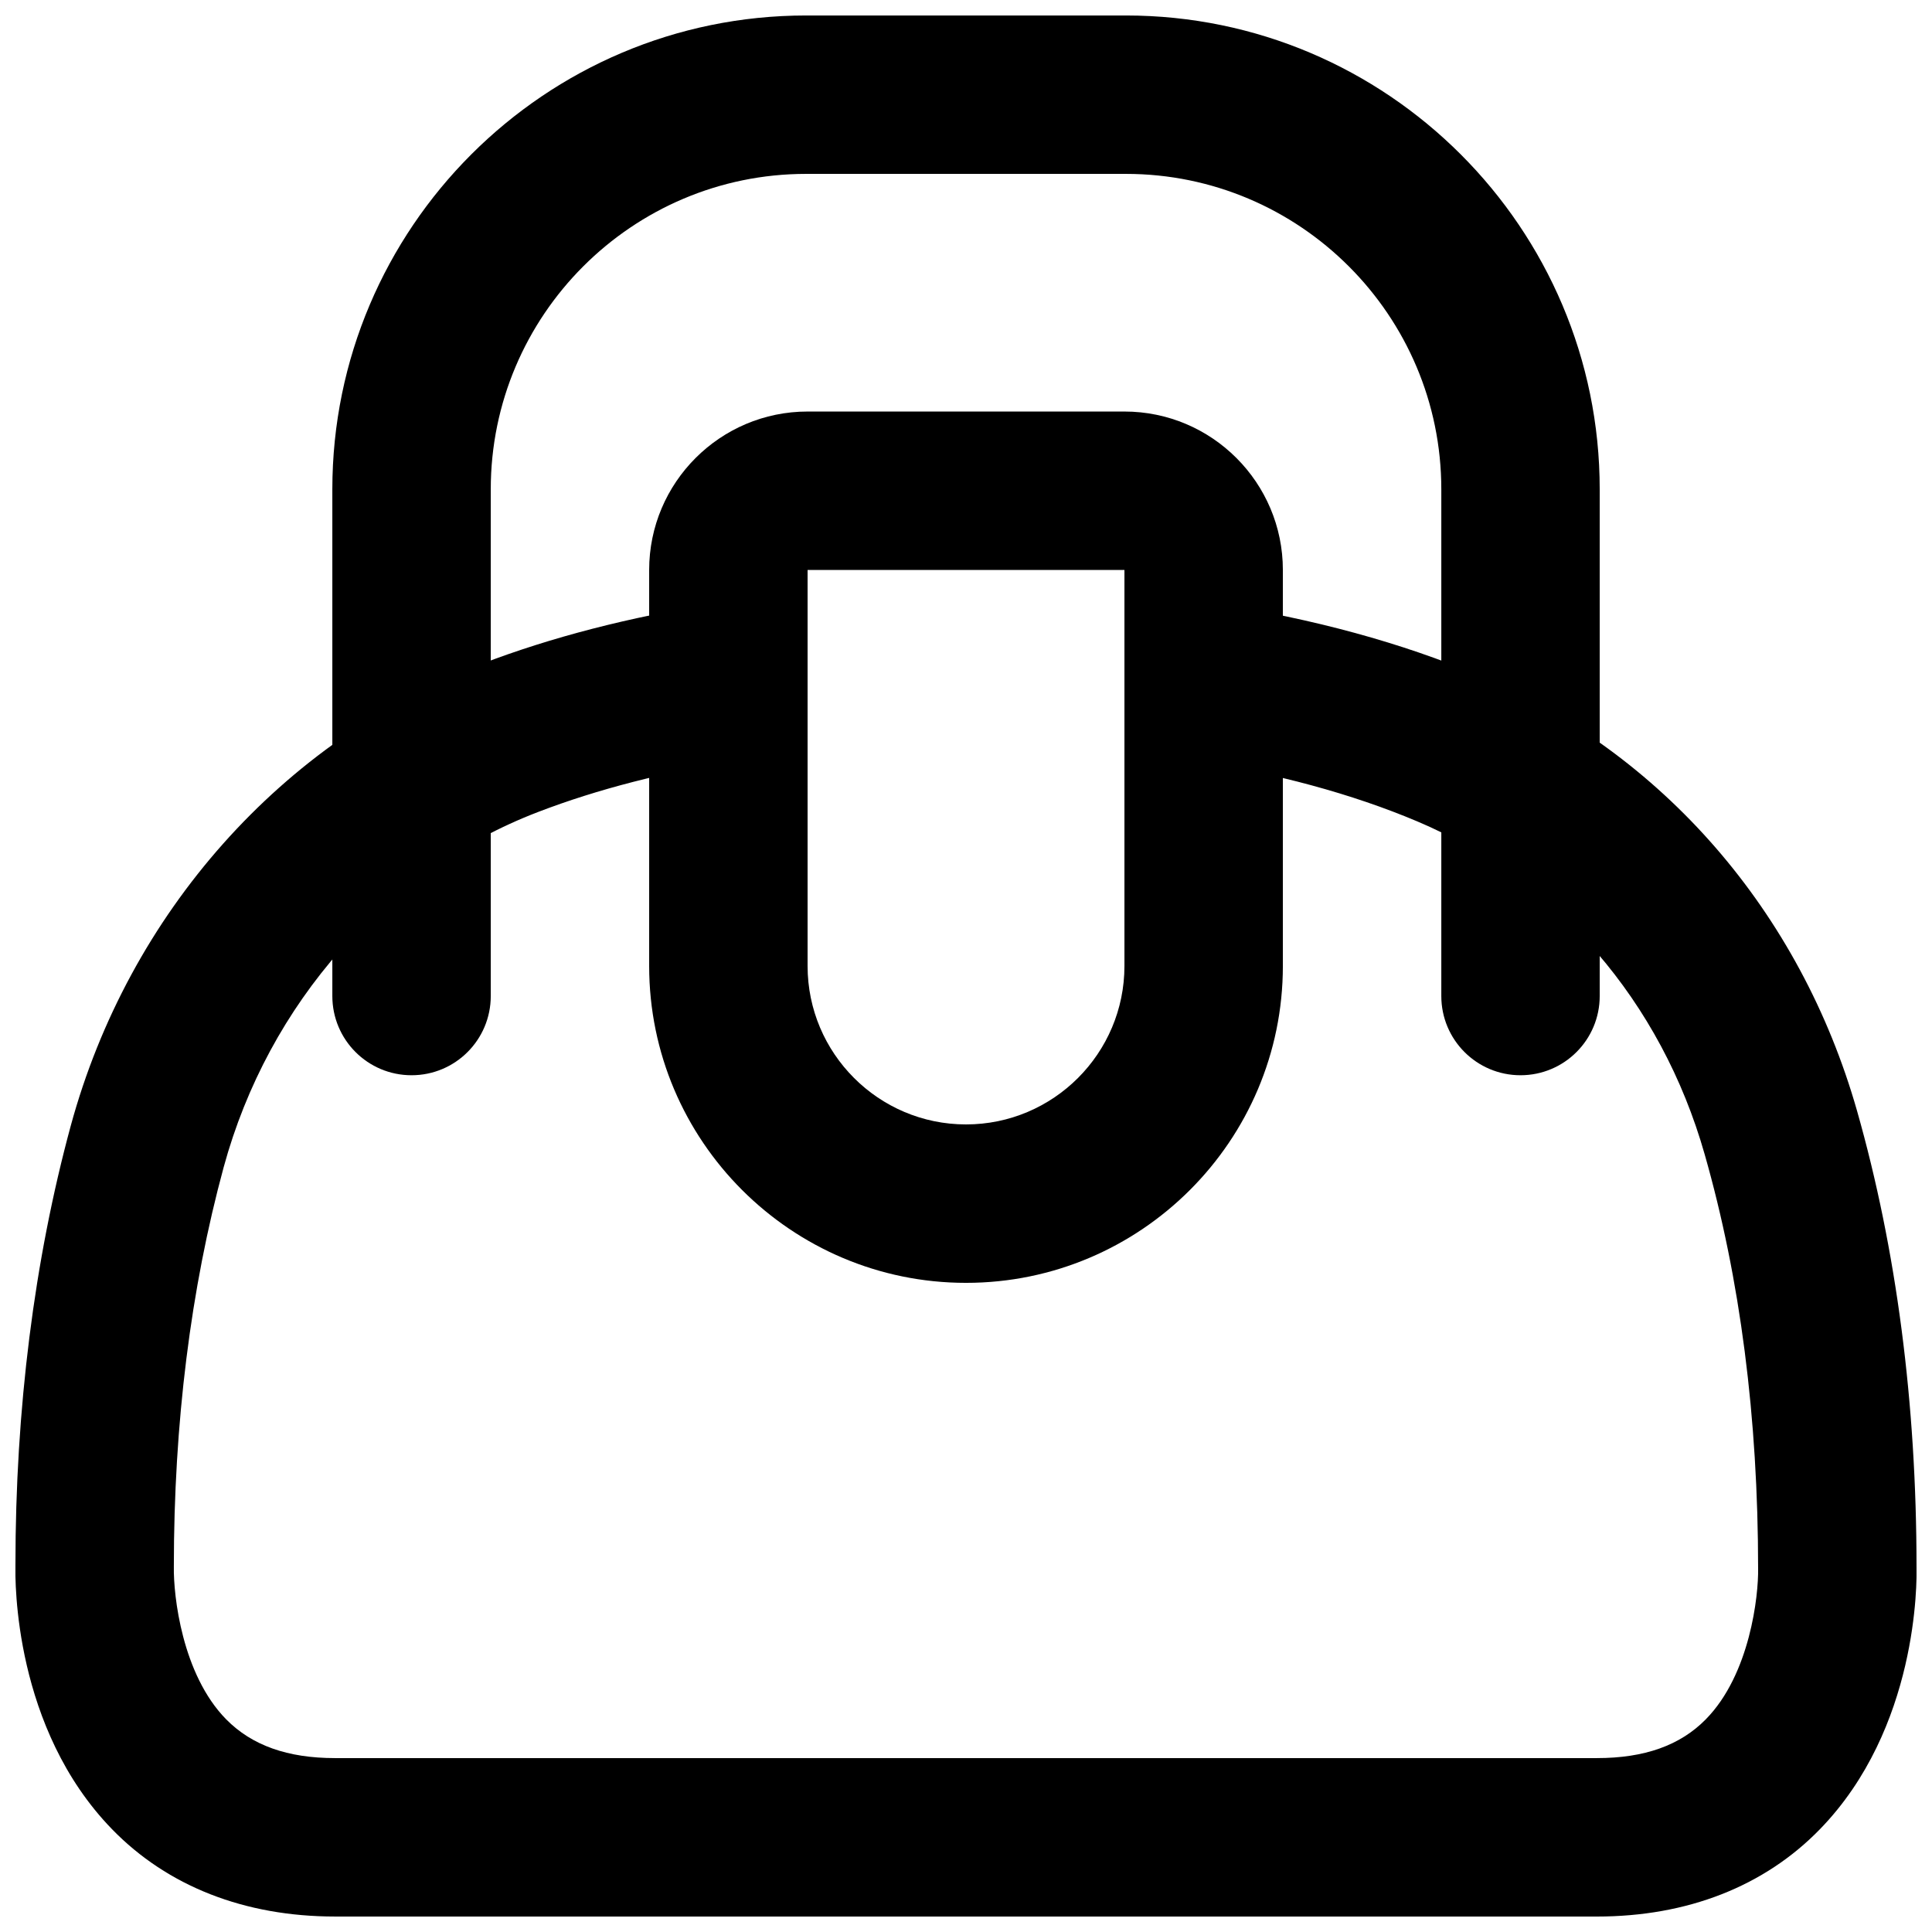
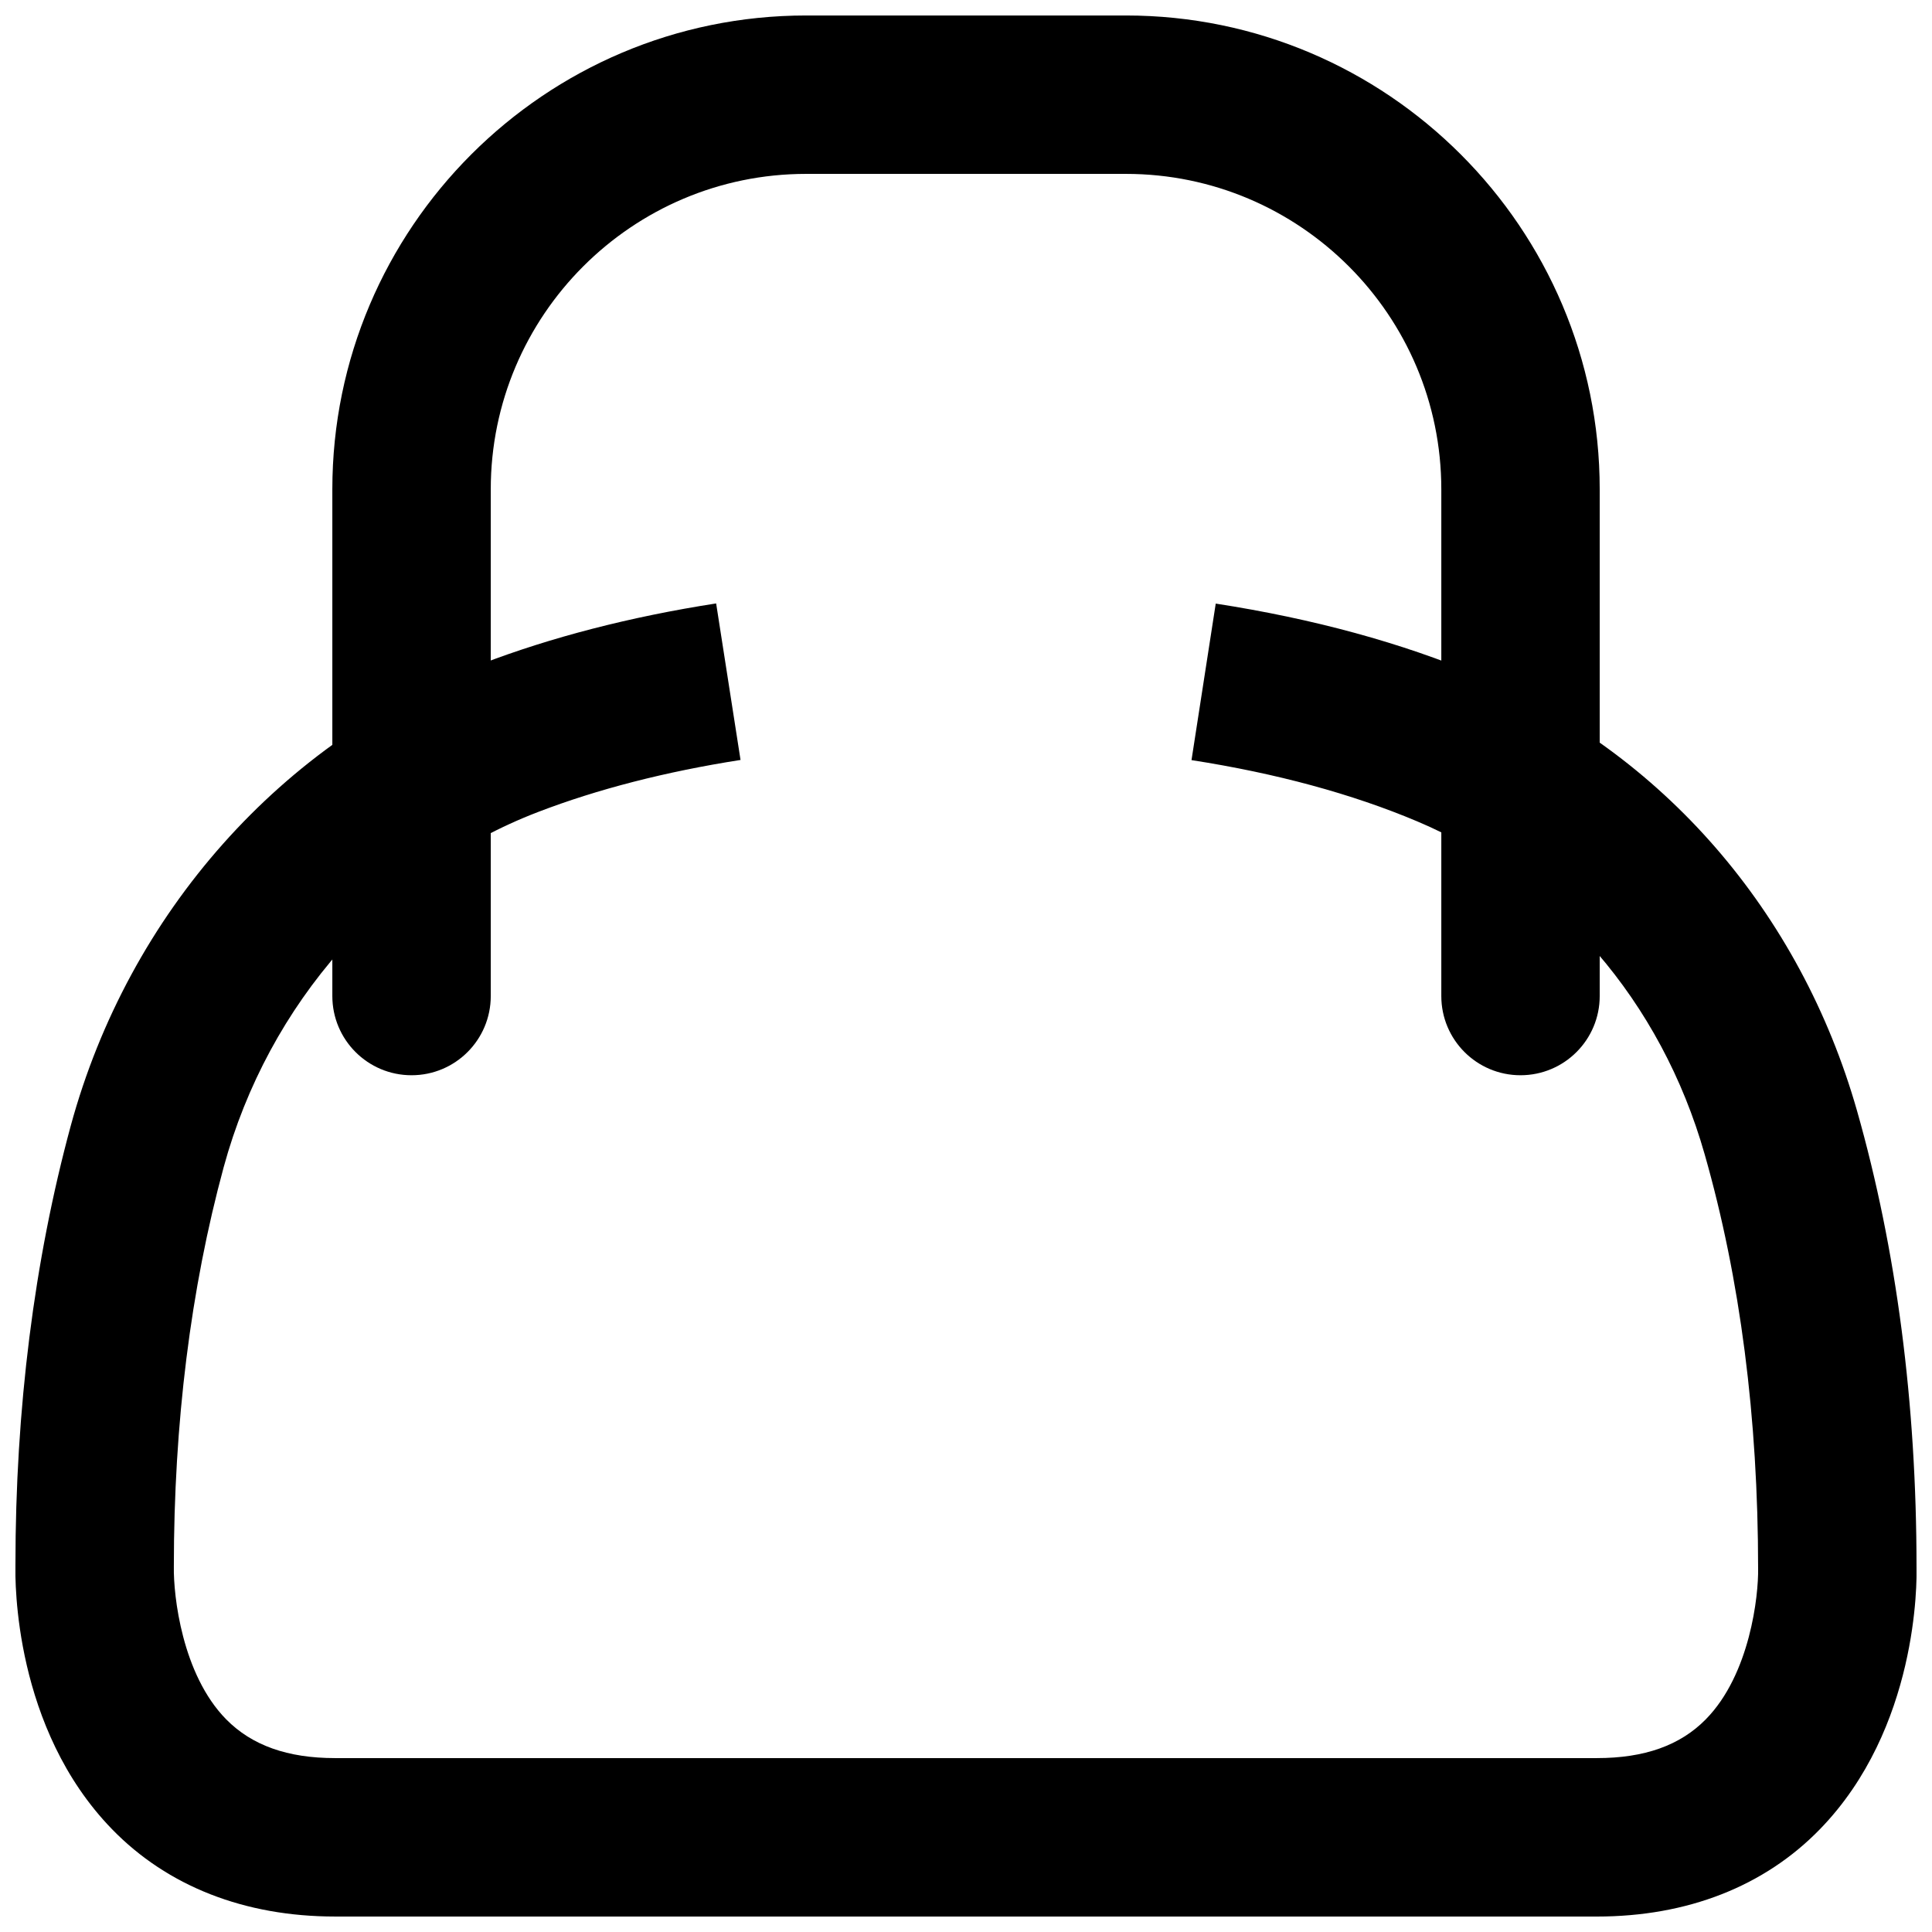
<svg xmlns="http://www.w3.org/2000/svg" width="800px" height="800px" version="1.1" viewBox="144 144 512 512">
  <defs>
    <clipPath id="b">
-       <path d="m232 148.09h336v280.91h-336z" />
+       <path d="m232 148.09h336v280.91h-336" />
    </clipPath>
    <clipPath id="a">
      <path d="m148.09 303h503.81v348.9h-503.81z" />
    </clipPath>
  </defs>
-   <path d="m358.02 295.04v104.96c0 23.152 18.828 41.984 41.984 41.984 23.152 0 41.984-18.832 41.984-41.984v-104.96zm41.984 188.93c-46.309 0-83.969-37.656-83.969-83.965v-104.96c0-23.156 18.828-41.984 41.984-41.984h83.969c23.152 0 41.984 18.828 41.984 41.984v104.96c0 46.309-37.66 83.965-83.969 83.965z" fill-rule="evenodd" />
  <g clip-path="url(#b)">
    <path d="m546.95 428.95c-11.605 0-20.988-9.402-20.988-20.988v-134.29c0-46.098-37.492-83.59-83.57-83.59h-84.766c-46.078 0-83.57 37.492-83.57 83.59v134.29c0 11.586-9.383 20.988-20.992 20.988s-20.992-9.402-20.992-20.988v-134.29c0-69.25 56.344-125.57 125.55-125.57h84.766c69.211 0 125.55 56.324 125.55 125.57v134.29c0 11.586-9.383 20.988-20.992 20.988" fill-rule="evenodd" />
  </g>
  <g clip-path="url(#a)">
    <path d="m567.2 651.9h-334.41c-23.93 0-44.375-7.996-59.09-23.133-26.031-26.766-25.715-65.746-25.609-70.094 0-41.227 4.953-80.586 14.672-116.38 15.367-56.344 56.008-102.06 108.78-122.32 18.516-7.094 39.445-12.512 62.242-16.059l6.465 41.48c-19.859 3.106-37.914 7.746-53.656 13.793-40.324 15.469-71.457 50.652-83.316 94.125-8.754 32.203-13.207 67.848-13.207 105.93-0.125 7.535 2.144 28.465 13.855 40.387 6.824 6.926 16.27 10.285 28.863 10.285h334.41c12.617 0 22.062-3.359 28.863-10.285 11.734-11.922 13.98-32.852 13.855-39.906 0-40.051-4.746-76.852-14.172-109.85-11.523-40.473-39.297-72.633-76.18-88.207-17.211-7.266-37.344-12.742-59.805-16.227l6.422-41.48c25.883 4.008 49.332 10.41 69.738 19.039 48.637 20.551 85.164 62.598 100.21 115.37 10.453 36.758 15.766 77.418 15.766 120.88 0.105 3.777 0.441 42.758-25.609 69.523-14.719 15.137-35.141 23.133-59.094 23.133" fill-rule="evenodd" />
  </g>
</svg>